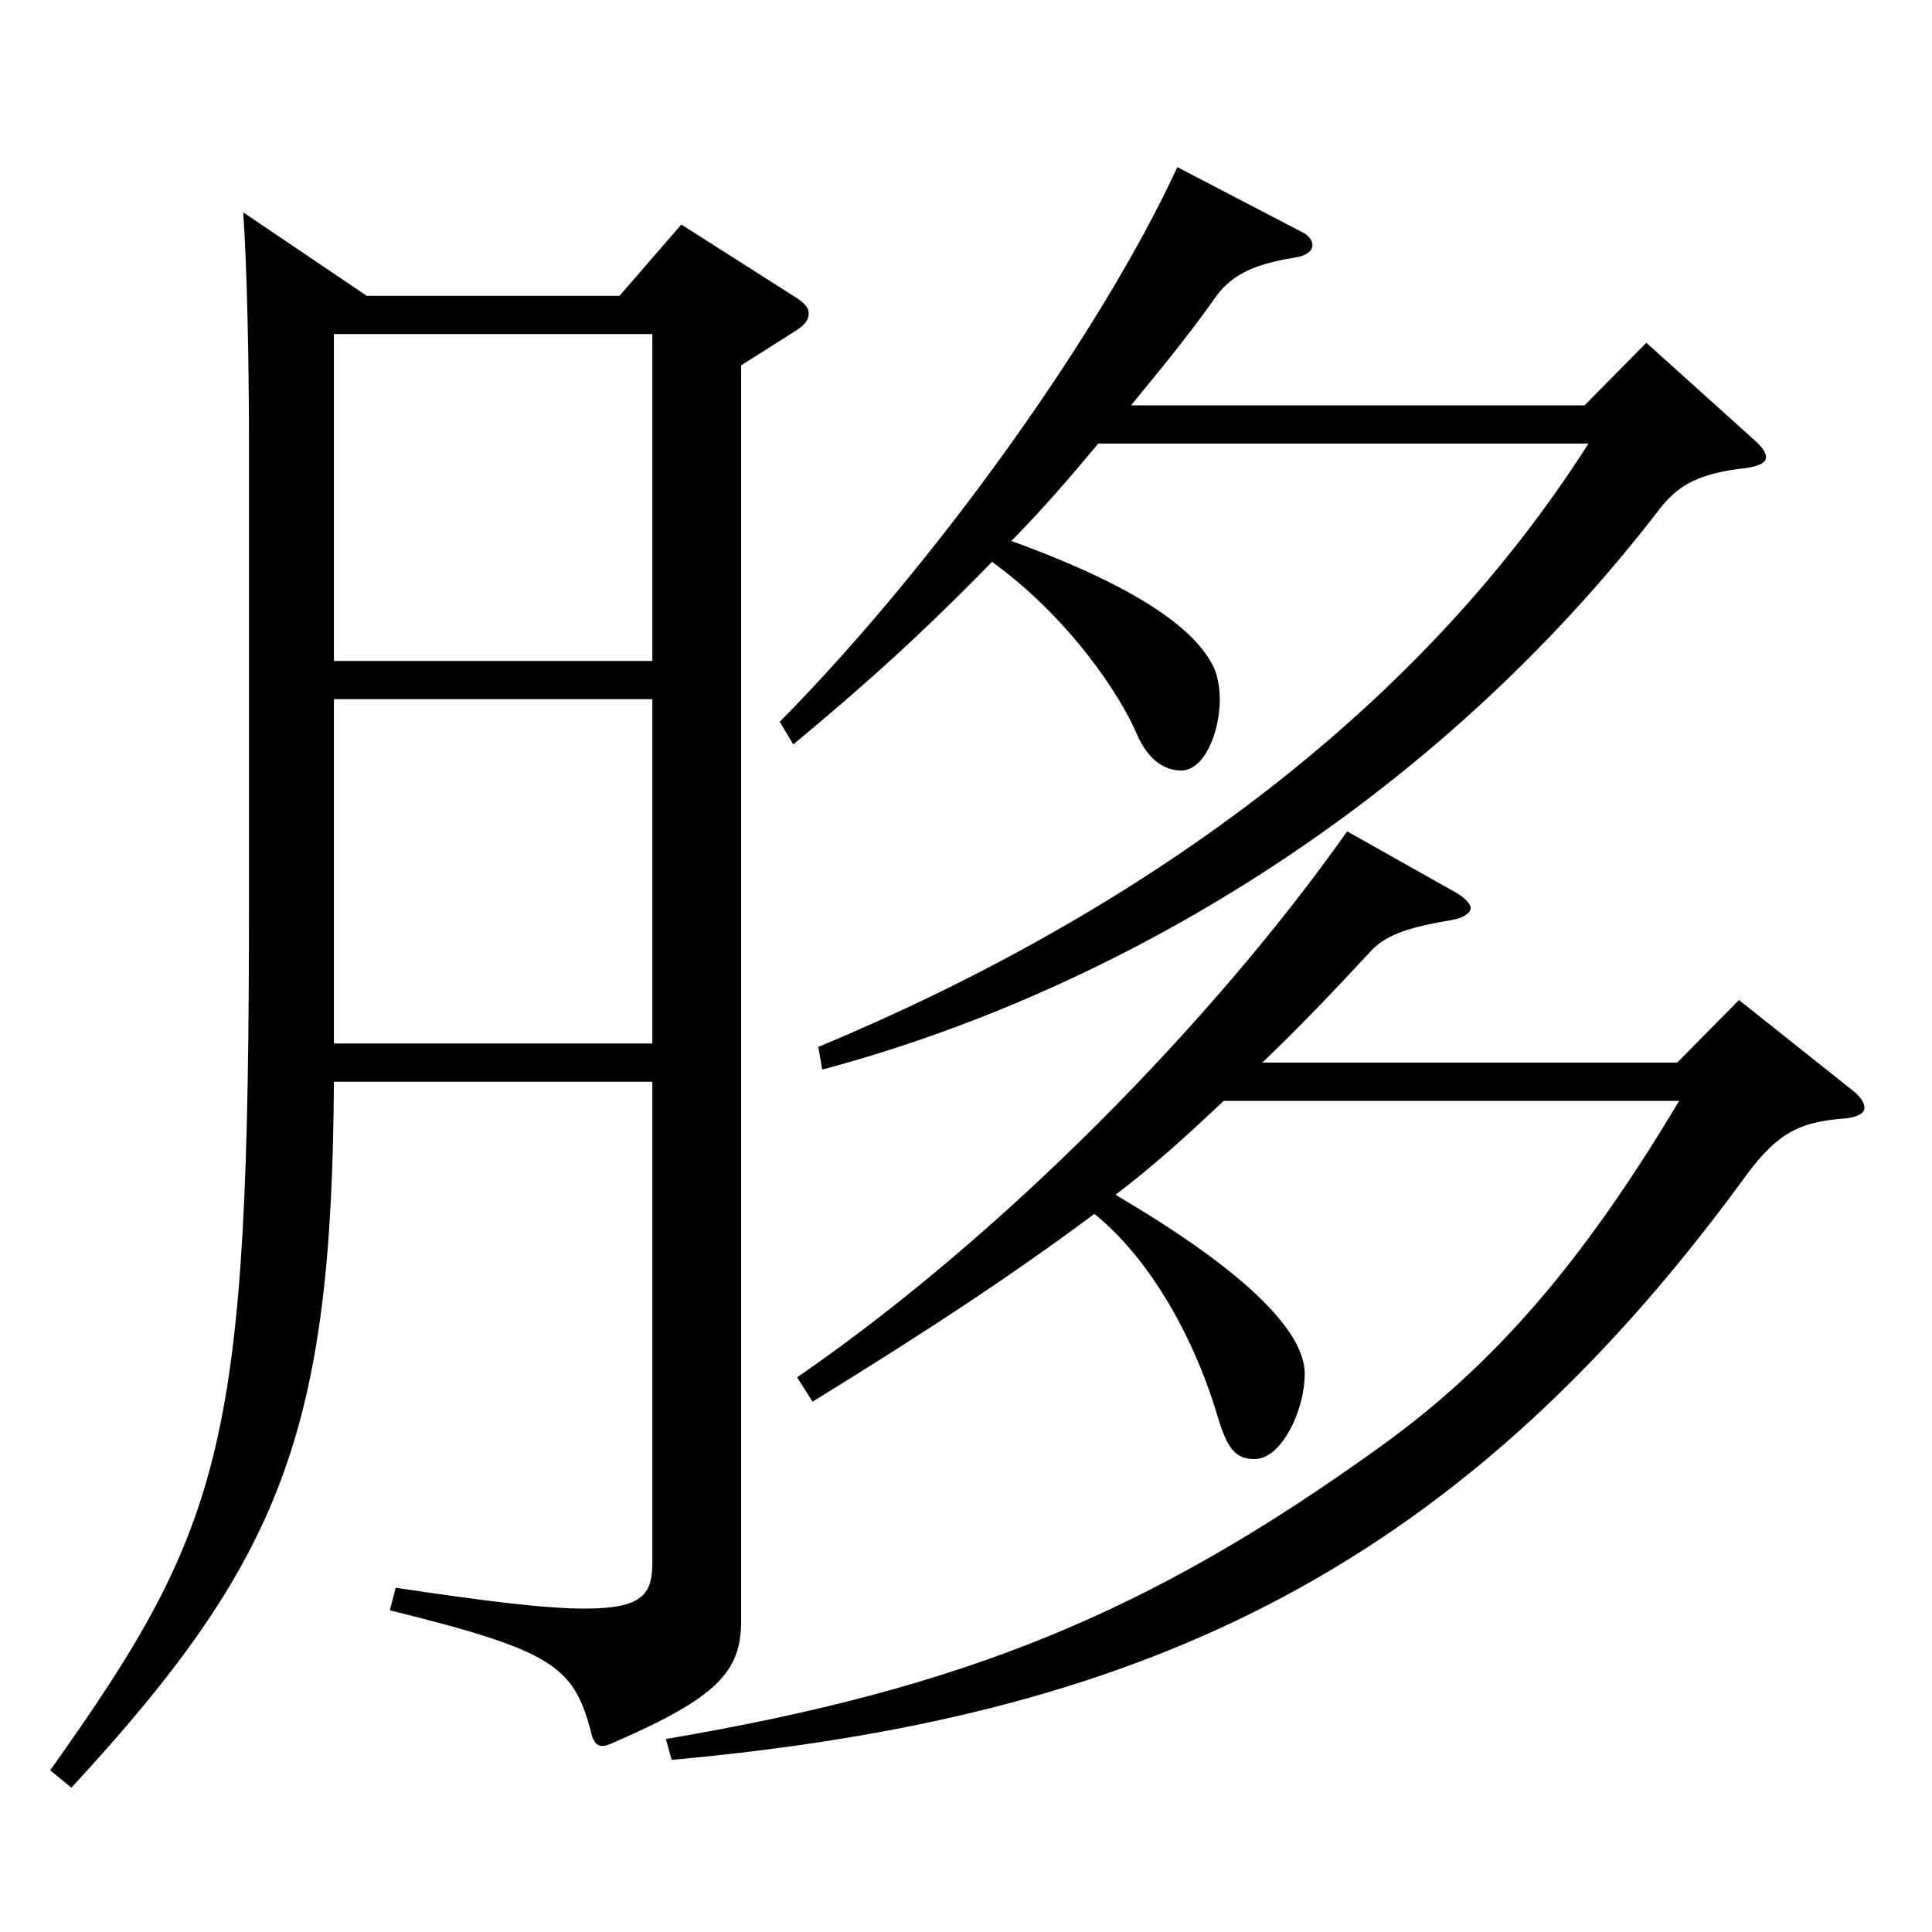
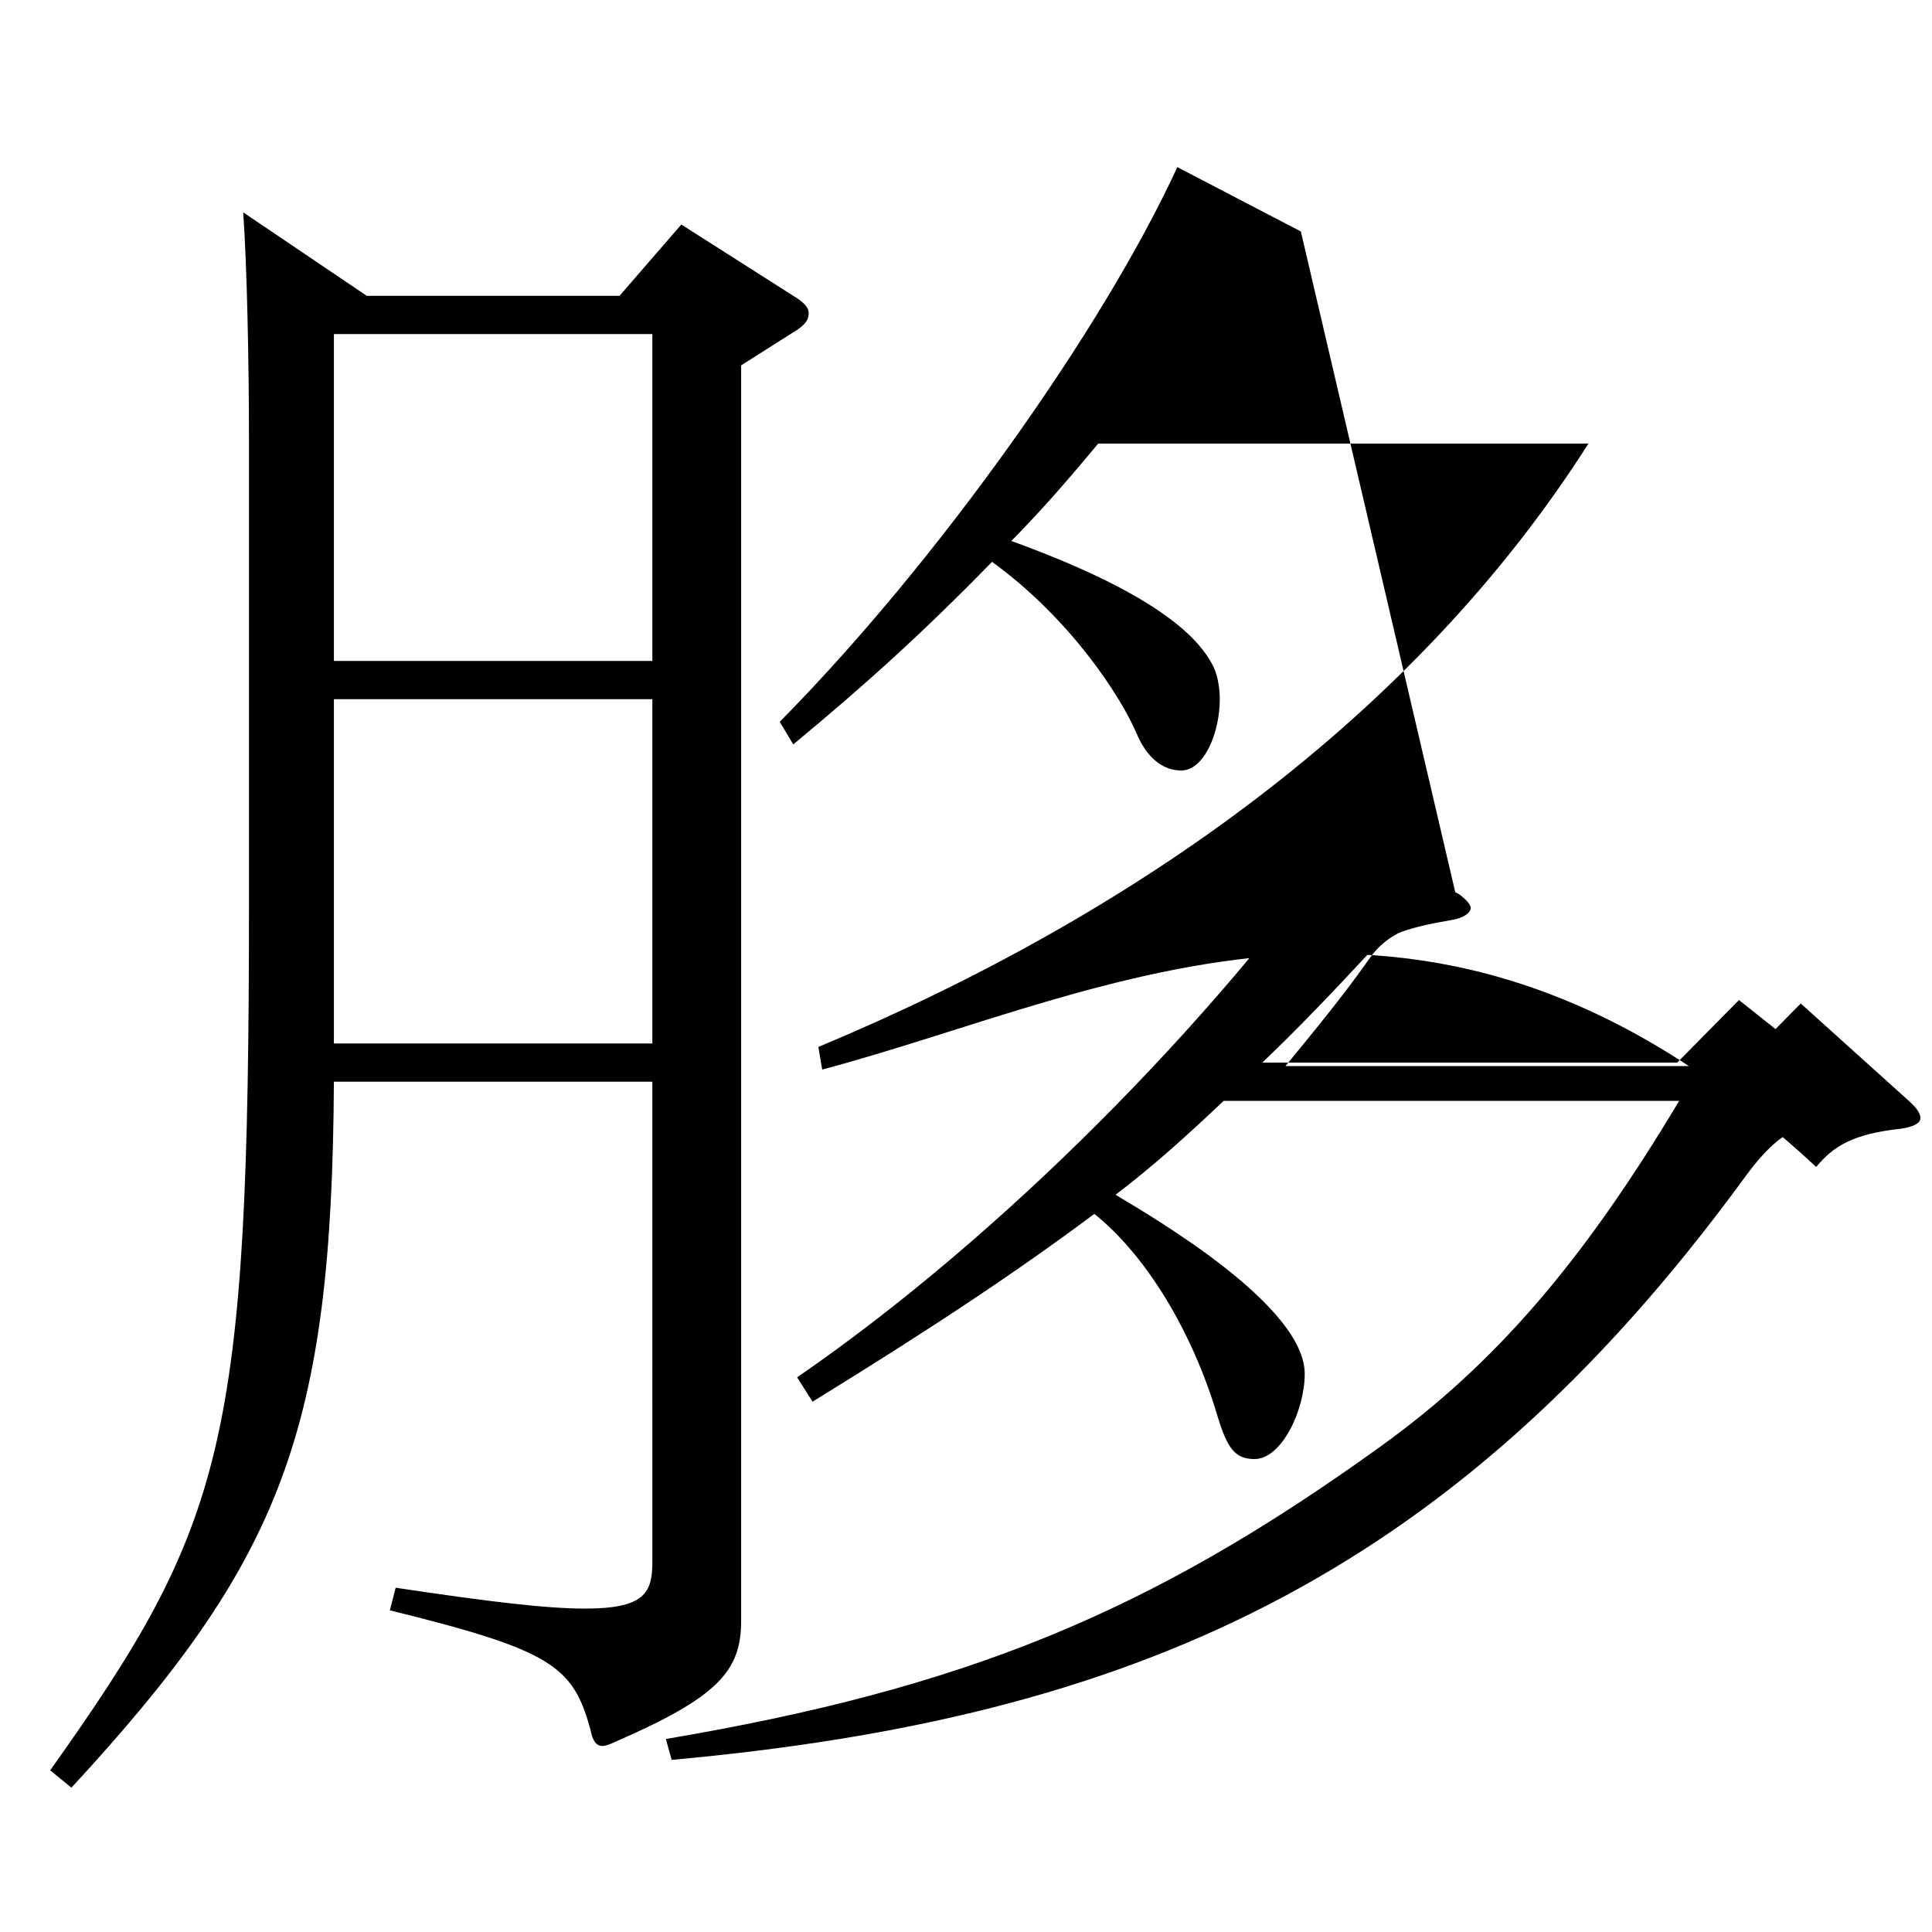
<svg xmlns="http://www.w3.org/2000/svg" version="1.1" id="图层_1" x="0px" y="0px" width="1000px" height="1000px" viewBox="0 0 1000 1000" enable-background="new 0 0 1000 1000" xml:space="preserve">
-   <path d="M189.808,153.108h130.868l31.968-36.899l57.942,36.899c5.993,3.601,7.991,6.3,7.991,9c0,3.601-1.998,6.3-7.991,9.9  l-26.974,17.1v649.796c0,26.1-11.987,39.6-65.933,62.999c-1.998,0.9-3.996,1.8-5.994,1.8c-2.997,0-4.995-2.699-5.994-8.1  c-8.991-33.3-19.979-41.399-103.896-62.1l2.997-11.7c47.952,7.2,77.922,10.8,97.901,10.8c30.969,0,34.965-8.1,34.965-24.3V559.906  H172.825c-0.999,180.898-26.973,247.498-135.863,365.397l-10.988-9c90.908-127.8,102.896-169.199,102.896-449.098V228.708  c0-40.5-0.999-90.899-2.997-118.799L189.808,153.108z M172.825,342.107h164.834V172.908H172.825V342.107z M337.659,361.907H172.825  v178.199h164.834V361.907z M753.24,461.807c4.995,2.7,7.992,6.3,7.992,8.1c0,2.7-3.996,5.4-9.99,6.3  c-20.979,3.601-32.967,7.2-40.959,15.3c-19.979,21.601-38.961,41.4-56.942,58.5h214.783l31.968-32.399l59.939,47.699  c2.997,2.7,4.995,5.4,4.995,8.101c0,2.699-2.997,4.499-8.99,5.399c-25.975,1.8-36.963,8.1-54.945,33.3  C750.243,817.304,585.409,889.304,347.649,910.903l-2.997-10.8c153.845-26.1,249.748-64.8,369.627-151.199  c58.94-42.3,104.895-95.399,154.844-179.099H633.361c-18.981,18-36.963,34.2-55.944,48.6c20.979,12.601,97.901,57.6,97.901,92.699  c0,18.9-11.987,44.1-25.974,44.1c-9.99,0-13.985-5.399-18.98-21.6c-12.987-44.1-36.963-83.699-63.936-105.299  c-40.959,30.6-85.914,60.3-145.854,97.199l-7.991-12.6c105.893-72.9,214.783-183.6,284.713-282.599L753.24,461.807z M673.32,119.809  c3.996,1.8,5.994,4.5,5.994,7.2s-2.997,5.4-8.991,6.3c-22.977,3.6-33.965,9.9-41.957,21.6c-13.986,19.801-28.971,37.8-42.957,54.9  h234.764l31.968-32.4l55.943,50.4c3.996,3.6,5.994,6.3,5.994,8.999c0,2.7-3.996,4.5-9.99,5.4c-24.975,2.7-34.965,9-43.955,19.8  C740.253,418.606,574.42,514.006,425.57,553.605l-1.998-11.699c163.835-68.399,308.689-170.999,398.599-312.298H568.427  c-14.985,18-28.971,34.199-44.955,50.399c71.928,26.1,96.902,48.6,104.895,65.699c1.998,4.5,2.997,10.8,2.997,16.2  c0,17.1-7.992,36.899-19.98,36.899c-9.989,0-17.981-7.199-22.977-18.899c-7.992-18.9-33.966-59.399-74.925-89.1  c-35.963,36.899-65.934,63.899-102.896,94.499l-6.993-11.699c80.918-81.899,166.832-202.499,205.792-287.099L673.32,119.809z" />
+   <path d="M189.808,153.108h130.868l31.968-36.899l57.942,36.899c5.993,3.601,7.991,6.3,7.991,9c0,3.601-1.998,6.3-7.991,9.9  l-26.974,17.1v649.796c0,26.1-11.987,39.6-65.933,62.999c-1.998,0.9-3.996,1.8-5.994,1.8c-2.997,0-4.995-2.699-5.994-8.1  c-8.991-33.3-19.979-41.399-103.896-62.1l2.997-11.7c47.952,7.2,77.922,10.8,97.901,10.8c30.969,0,34.965-8.1,34.965-24.3V559.906  H172.825c-0.999,180.898-26.973,247.498-135.863,365.397l-10.988-9c90.908-127.8,102.896-169.199,102.896-449.098V228.708  c0-40.5-0.999-90.899-2.997-118.799L189.808,153.108z M172.825,342.107h164.834V172.908H172.825V342.107z M337.659,361.907H172.825  v178.199h164.834V361.907z M753.24,461.807c4.995,2.7,7.992,6.3,7.992,8.1c0,2.7-3.996,5.4-9.99,6.3  c-20.979,3.601-32.967,7.2-40.959,15.3c-19.979,21.601-38.961,41.4-56.942,58.5h214.783l31.968-32.399l59.939,47.699  c2.997,2.7,4.995,5.4,4.995,8.101c0,2.699-2.997,4.499-8.99,5.399c-25.975,1.8-36.963,8.1-54.945,33.3  C750.243,817.304,585.409,889.304,347.649,910.903l-2.997-10.8c153.845-26.1,249.748-64.8,369.627-151.199  c58.94-42.3,104.895-95.399,154.844-179.099H633.361c-18.981,18-36.963,34.2-55.944,48.6c20.979,12.601,97.901,57.6,97.901,92.699  c0,18.9-11.987,44.1-25.974,44.1c-9.99,0-13.985-5.399-18.98-21.6c-12.987-44.1-36.963-83.699-63.936-105.299  c-40.959,30.6-85.914,60.3-145.854,97.199l-7.991-12.6c105.893-72.9,214.783-183.6,284.713-282.599L753.24,461.807z c3.996,1.8,5.994,4.5,5.994,7.2s-2.997,5.4-8.991,6.3c-22.977,3.6-33.965,9.9-41.957,21.6c-13.986,19.801-28.971,37.8-42.957,54.9  h234.764l31.968-32.4l55.943,50.4c3.996,3.6,5.994,6.3,5.994,8.999c0,2.7-3.996,4.5-9.99,5.4c-24.975,2.7-34.965,9-43.955,19.8  C740.253,418.606,574.42,514.006,425.57,553.605l-1.998-11.699c163.835-68.399,308.689-170.999,398.599-312.298H568.427  c-14.985,18-28.971,34.199-44.955,50.399c71.928,26.1,96.902,48.6,104.895,65.699c1.998,4.5,2.997,10.8,2.997,16.2  c0,17.1-7.992,36.899-19.98,36.899c-9.989,0-17.981-7.199-22.977-18.899c-7.992-18.9-33.966-59.399-74.925-89.1  c-35.963,36.899-65.934,63.899-102.896,94.499l-6.993-11.699c80.918-81.899,166.832-202.499,205.792-287.099L673.32,119.809z" />
</svg>